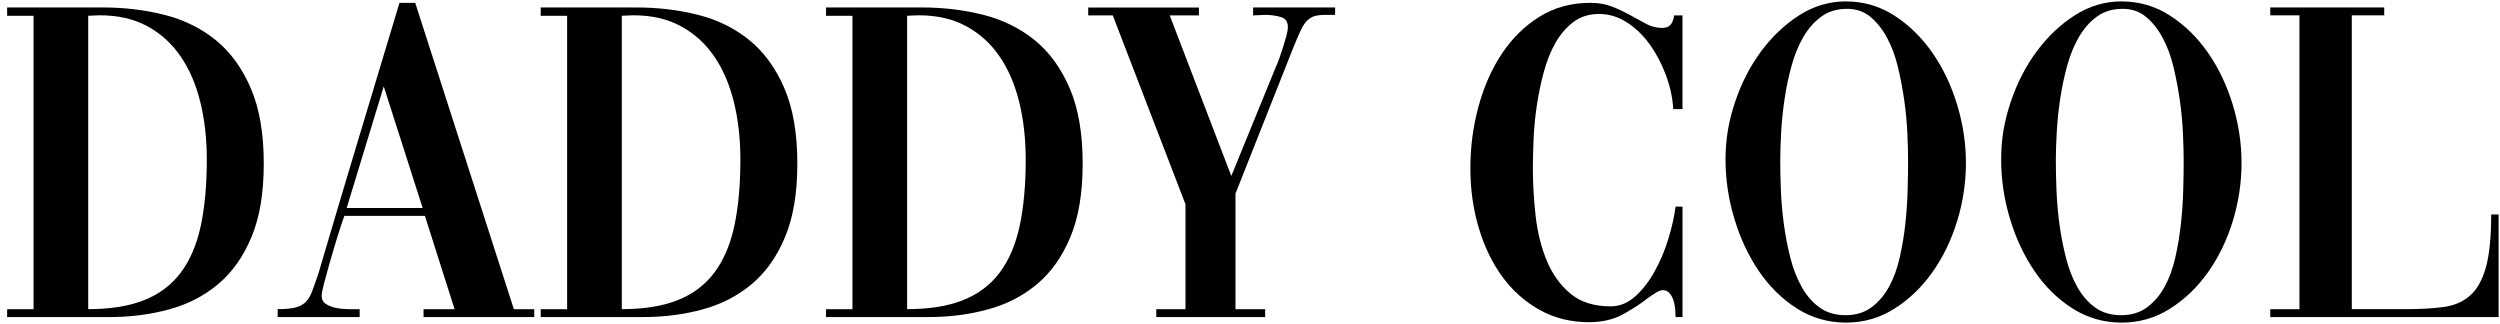
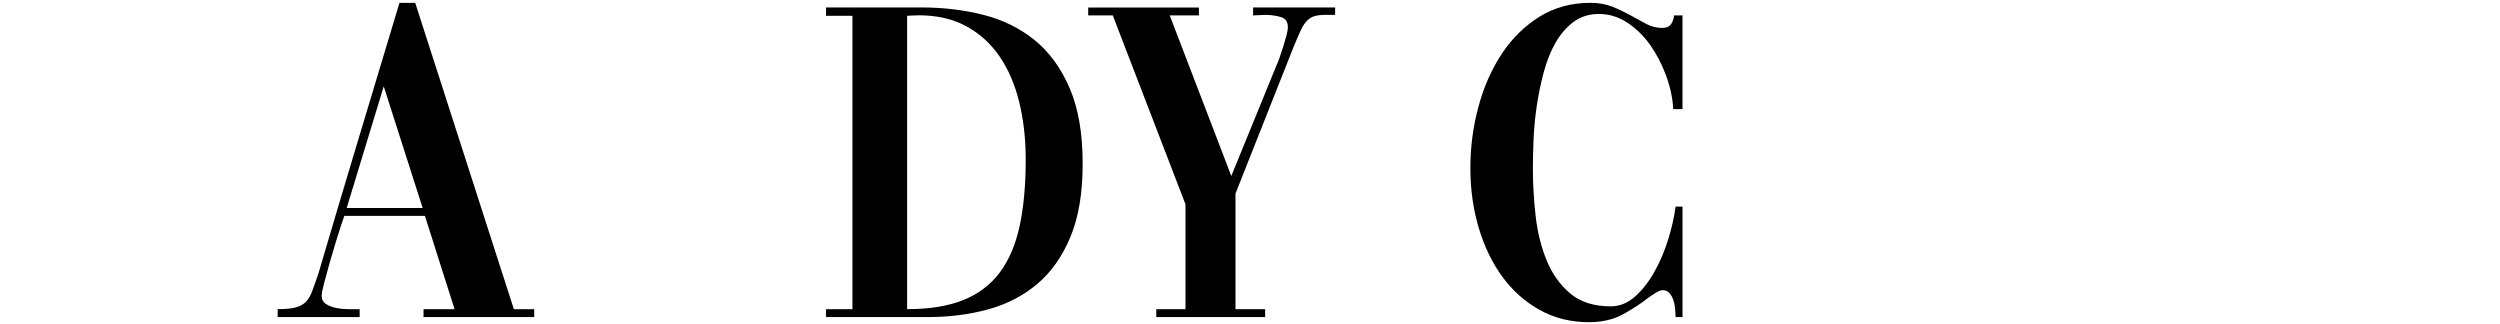
<svg xmlns="http://www.w3.org/2000/svg" width="293" height="38" viewBox="0 0 293 38" fill="none">
-   <path d="M0.841 0.875H12.078C14.61 0.875 17.017 1.167 19.297 1.745C21.576 2.326 23.576 3.315 25.294 4.708C27.012 6.105 28.377 7.982 29.392 10.339C30.405 12.696 30.913 15.634 30.913 19.153C30.913 22.673 30.433 25.474 29.475 27.776C28.517 30.079 27.213 31.92 25.567 33.299C23.921 34.678 22.001 35.667 19.811 36.262C17.622 36.861 15.28 37.161 12.781 37.161H0.837V36.237H3.931V1.853H0.837V0.875H0.841ZM10.339 1.853V36.233C12.943 36.233 15.133 35.88 16.908 35.172C18.68 34.465 20.11 33.386 21.198 31.934C22.282 30.483 23.06 28.661 23.532 26.466C24 24.272 24.238 21.687 24.238 18.713C24.238 16.284 23.986 14.035 23.478 11.967C22.97 9.899 22.203 8.116 21.169 6.607C20.139 5.102 18.835 3.925 17.261 3.07C15.687 2.218 13.832 1.792 11.697 1.792L10.339 1.846V1.853Z" fill="black" />
  <path d="M32.541 36.233C33.337 36.233 33.989 36.179 34.497 36.071C35.005 35.962 35.419 35.764 35.747 35.471C36.071 35.183 36.345 34.757 36.561 34.194C36.777 33.63 37.029 32.916 37.321 32.046C38.877 26.751 40.451 21.467 42.043 16.189C43.635 10.912 45.227 5.628 46.819 0.333H48.663L60.225 36.236H62.613V37.161H49.639V36.236H53.277L49.801 25.303H40.357L39.979 26.39C39.799 26.935 39.579 27.624 39.327 28.458C39.075 29.292 38.83 30.126 38.592 30.959C38.358 31.793 38.149 32.555 37.969 33.244C37.789 33.934 37.699 34.407 37.699 34.659C37.699 35.096 37.872 35.421 38.214 35.637C38.556 35.854 38.963 36.009 39.435 36.099C39.903 36.19 40.393 36.236 40.901 36.236H42.151V37.161H32.541V36.236V36.233ZM40.631 24.376H49.535L44.975 10.122L40.631 24.376Z" fill="black" />
-   <path d="M63.376 0.875H74.614C77.146 0.875 79.552 1.167 81.832 1.745C84.112 2.326 86.111 3.315 87.829 4.708C89.547 6.105 90.912 7.982 91.928 10.339C92.94 12.696 93.448 15.634 93.448 19.153C93.448 22.673 92.969 25.474 92.01 27.776C91.052 30.079 89.749 31.92 88.102 33.299C86.456 34.678 84.537 35.667 82.347 36.262C80.157 36.861 77.816 37.161 75.316 37.161H63.372V36.237H66.466V1.853H63.372V0.875H63.376ZM72.874 1.853V36.233C75.478 36.233 77.668 35.88 79.444 35.172C81.216 34.465 82.646 33.386 83.733 31.934C84.818 30.483 85.596 28.661 86.067 26.466C86.536 24.272 86.773 21.687 86.773 18.713C86.773 16.284 86.521 14.035 86.013 11.967C85.505 9.899 84.738 8.116 83.705 6.607C82.674 5.102 81.371 3.925 79.797 3.07C78.222 2.218 76.368 1.792 74.232 1.792L72.874 1.846V1.853Z" fill="black" />
  <path d="M96.816 0.875H108.054C110.586 0.875 112.992 1.167 115.272 1.745C117.552 2.326 119.551 3.315 121.269 4.708C122.987 6.105 124.352 7.982 125.368 10.339C126.38 12.696 126.888 15.634 126.888 19.153C126.888 22.673 126.409 25.474 125.451 27.776C124.493 30.079 123.189 31.92 121.543 33.299C119.897 34.678 117.977 35.667 115.787 36.262C113.597 36.861 111.256 37.161 108.756 37.161H96.812V36.237H99.906V1.853H96.812V0.875H96.816ZM106.314 1.853V36.233C108.918 36.233 111.108 35.88 112.884 35.172C114.656 34.465 116.086 33.386 117.174 31.934C118.258 30.483 119.036 28.661 119.508 26.466C119.976 24.272 120.214 21.687 120.214 18.713C120.214 16.284 119.962 14.035 119.454 11.967C118.946 9.899 118.179 8.116 117.145 6.607C116.115 5.102 114.811 3.925 113.237 3.07C111.663 2.218 109.808 1.792 107.672 1.792L106.314 1.846V1.853Z" fill="black" />
  <path d="M196.373 37.161C196.373 36.836 196.355 36.489 196.319 36.128C196.283 35.767 196.211 35.432 196.103 35.121C195.995 34.814 195.84 34.551 195.642 34.331C195.444 34.114 195.181 34.006 194.853 34.006C194.673 34.006 194.428 34.096 194.122 34.277C193.816 34.457 193.463 34.695 193.063 34.984C192.339 35.565 191.406 36.172 190.268 36.807C189.13 37.442 187.779 37.76 186.223 37.76C184.087 37.76 182.16 37.28 180.442 36.319C178.724 35.359 177.265 34.064 176.073 32.428C174.877 30.797 173.955 28.884 173.303 26.689C172.651 24.495 172.327 22.167 172.327 19.698C172.327 17.229 172.644 14.829 173.278 12.49C173.912 10.151 174.827 8.083 176.019 6.289C177.215 4.495 178.677 3.051 180.417 1.965C182.157 0.878 184.145 0.333 186.389 0.333C187.365 0.333 188.233 0.488 188.993 0.795C189.753 1.102 190.459 1.441 191.111 1.802C191.763 2.167 192.379 2.502 192.955 2.809C193.535 3.116 194.151 3.271 194.799 3.271C195.235 3.271 195.559 3.156 195.775 2.918C195.991 2.683 196.135 2.311 196.211 1.802H197.187V12.789H196.103C196.031 11.483 195.75 10.169 195.26 8.844C194.77 7.52 194.147 6.325 193.387 5.253C192.627 4.184 191.73 3.315 190.7 2.643C189.67 1.972 188.575 1.636 187.415 1.636C186.256 1.636 185.261 1.943 184.429 2.56C183.597 3.177 182.891 3.993 182.312 5.007C181.732 6.022 181.271 7.177 180.928 8.462C180.583 9.75 180.312 11.053 180.114 12.378C179.916 13.703 179.79 15.009 179.736 16.294C179.682 17.583 179.653 18.716 179.653 19.694C179.653 21.542 179.761 23.419 179.977 25.325C180.194 27.227 180.629 28.971 181.281 30.548C181.933 32.125 182.855 33.414 184.051 34.41C185.247 35.406 186.821 35.904 188.773 35.904C189.821 35.904 190.783 35.515 191.651 34.735C192.519 33.955 193.279 32.977 193.931 31.797C194.583 30.62 195.116 29.35 195.534 27.989C195.948 26.628 196.229 25.368 196.377 24.21H197.191V37.157H196.377L196.373 37.161Z" fill="black" />
  <path d="M146.867 0.875H156.476V1.745H155.335C154.827 1.745 154.413 1.792 154.085 1.882C153.761 1.972 153.462 2.153 153.188 2.427C152.918 2.698 152.662 3.088 152.428 3.597C152.19 4.105 151.913 4.759 151.585 5.556L144.799 22.691V36.237H148.275V37.161H135.517V36.237H138.939V23.943L130.417 1.803H127.539V0.879H140.513V1.803H137.091L144.309 20.626L149.575 7.733C149.683 7.516 149.809 7.199 149.957 6.78C150.101 6.365 150.245 5.928 150.393 5.473C150.537 5.019 150.663 4.586 150.775 4.167C150.883 3.752 150.937 3.416 150.937 3.16C150.937 2.543 150.656 2.153 150.094 1.99C149.532 1.828 148.927 1.745 148.275 1.745C148.023 1.745 147.785 1.756 147.569 1.774C147.353 1.792 147.151 1.803 146.971 1.803H146.863V0.879L146.867 0.875Z" fill="black" />
-   <path d="M216.348 0.167C218.412 0.167 220.303 0.719 222.021 1.827C223.739 2.936 225.223 4.383 226.473 6.18C227.723 7.978 228.688 10.007 229.376 12.273C230.064 14.54 230.406 16.814 230.406 19.099C230.406 21.384 230.06 23.697 229.376 25.924C228.688 28.155 227.719 30.151 226.473 31.909C225.223 33.67 223.739 35.092 222.021 36.179C220.303 37.265 218.412 37.81 216.348 37.81C214.284 37.81 212.332 37.258 210.592 36.15C208.856 35.045 207.372 33.584 206.14 31.772C204.909 29.96 203.951 27.909 203.263 25.625C202.575 23.34 202.232 21.019 202.232 18.662C202.232 16.305 202.603 14.183 203.345 11.97C204.087 9.757 205.099 7.783 206.385 6.04C207.671 4.3 209.162 2.885 210.862 1.795C212.563 0.708 214.392 0.163 216.345 0.163L216.348 0.167ZM216.46 1.037C215.3 1.037 214.306 1.337 213.474 1.936C212.642 2.535 211.936 3.333 211.356 4.329C210.776 5.325 210.315 6.451 209.973 7.7C209.627 8.953 209.357 10.238 209.159 11.562C208.961 12.887 208.824 14.194 208.752 15.478C208.68 16.767 208.644 17.918 208.644 18.933C208.644 19.947 208.673 21.156 208.727 22.441C208.781 23.73 208.899 25.033 209.08 26.357C209.26 27.682 209.515 28.978 209.84 30.248C210.164 31.519 210.607 32.652 211.169 33.648C211.731 34.645 212.426 35.442 213.258 36.042C214.09 36.641 215.102 36.94 216.298 36.94C217.494 36.94 218.506 36.633 219.338 36.016C220.17 35.399 220.858 34.594 221.402 33.594C221.945 32.598 222.36 31.454 222.651 30.165C222.94 28.877 223.159 27.574 223.303 26.249C223.447 24.924 223.537 23.621 223.573 22.333C223.609 21.044 223.627 19.893 223.627 18.879C223.627 17.973 223.599 16.901 223.545 15.67C223.491 14.435 223.372 13.168 223.192 11.862C223.012 10.555 222.767 9.252 222.457 7.945C222.151 6.639 221.726 5.48 221.182 4.462C220.638 3.448 219.986 2.622 219.226 1.986C218.466 1.351 217.544 1.033 216.456 1.033L216.46 1.037Z" fill="black" />
-   <path d="M248.651 0.167C250.715 0.167 252.606 0.719 254.324 1.827C256.042 2.936 257.526 4.383 258.776 6.18C260.026 7.978 260.991 10.007 261.679 12.273C262.367 14.54 262.709 16.814 262.709 19.099C262.709 21.384 262.363 23.697 261.679 25.924C260.991 28.155 260.022 30.151 258.776 31.909C257.526 33.67 256.042 35.092 254.324 36.179C252.606 37.265 250.715 37.81 248.651 37.81C246.587 37.81 244.635 37.258 242.895 36.15C241.159 35.045 239.675 33.584 238.443 31.772C237.211 29.96 236.253 27.909 235.565 25.625C234.877 23.34 234.535 21.019 234.535 18.662C234.535 16.305 234.906 14.183 235.648 11.97C236.39 9.757 237.402 7.783 238.688 6.04C239.974 4.3 241.465 2.885 243.165 1.795C244.865 0.708 246.695 0.163 248.647 0.163L248.651 0.167ZM248.759 1.037C247.599 1.037 246.605 1.337 245.773 1.936C244.941 2.535 244.235 3.333 243.655 4.329C243.075 5.325 242.614 6.451 242.272 7.7C241.926 8.953 241.656 10.238 241.458 11.562C241.26 12.887 241.123 14.194 241.051 15.478C240.979 16.767 240.943 17.918 240.943 18.933C240.943 19.947 240.972 21.156 241.026 22.441C241.08 23.73 241.199 25.033 241.379 26.357C241.559 27.682 241.815 28.978 242.139 30.248C242.463 31.519 242.906 32.652 243.468 33.648C244.03 34.645 244.725 35.442 245.557 36.042C246.389 36.641 247.401 36.94 248.597 36.94C249.793 36.94 250.805 36.633 251.637 36.016C252.469 35.399 253.157 34.594 253.701 33.594C254.245 32.598 254.659 31.454 254.951 30.165C255.239 28.877 255.458 27.574 255.602 26.249C255.747 24.924 255.837 23.621 255.873 22.333C255.909 21.044 255.927 19.893 255.927 18.879C255.927 17.973 255.898 16.901 255.844 15.67C255.79 14.435 255.671 13.168 255.491 11.862C255.311 10.555 255.066 9.252 254.756 7.945C254.45 6.639 254.025 5.48 253.481 4.462C252.937 3.448 252.285 2.622 251.525 1.986C250.765 1.351 249.843 1.033 248.755 1.033L248.759 1.037Z" fill="black" />
-   <path d="M292.837 25.138V37.161H266.075V36.237H269.497V1.799H266.075V0.875H279.431V1.799H275.631V36.233H281.981C283.645 36.233 285.104 36.15 286.35 35.988C287.596 35.825 288.637 35.382 289.473 34.656C290.305 33.931 290.928 32.826 291.346 31.339C291.76 29.852 291.969 27.784 291.969 25.138H292.837Z" fill="black" />
</svg>